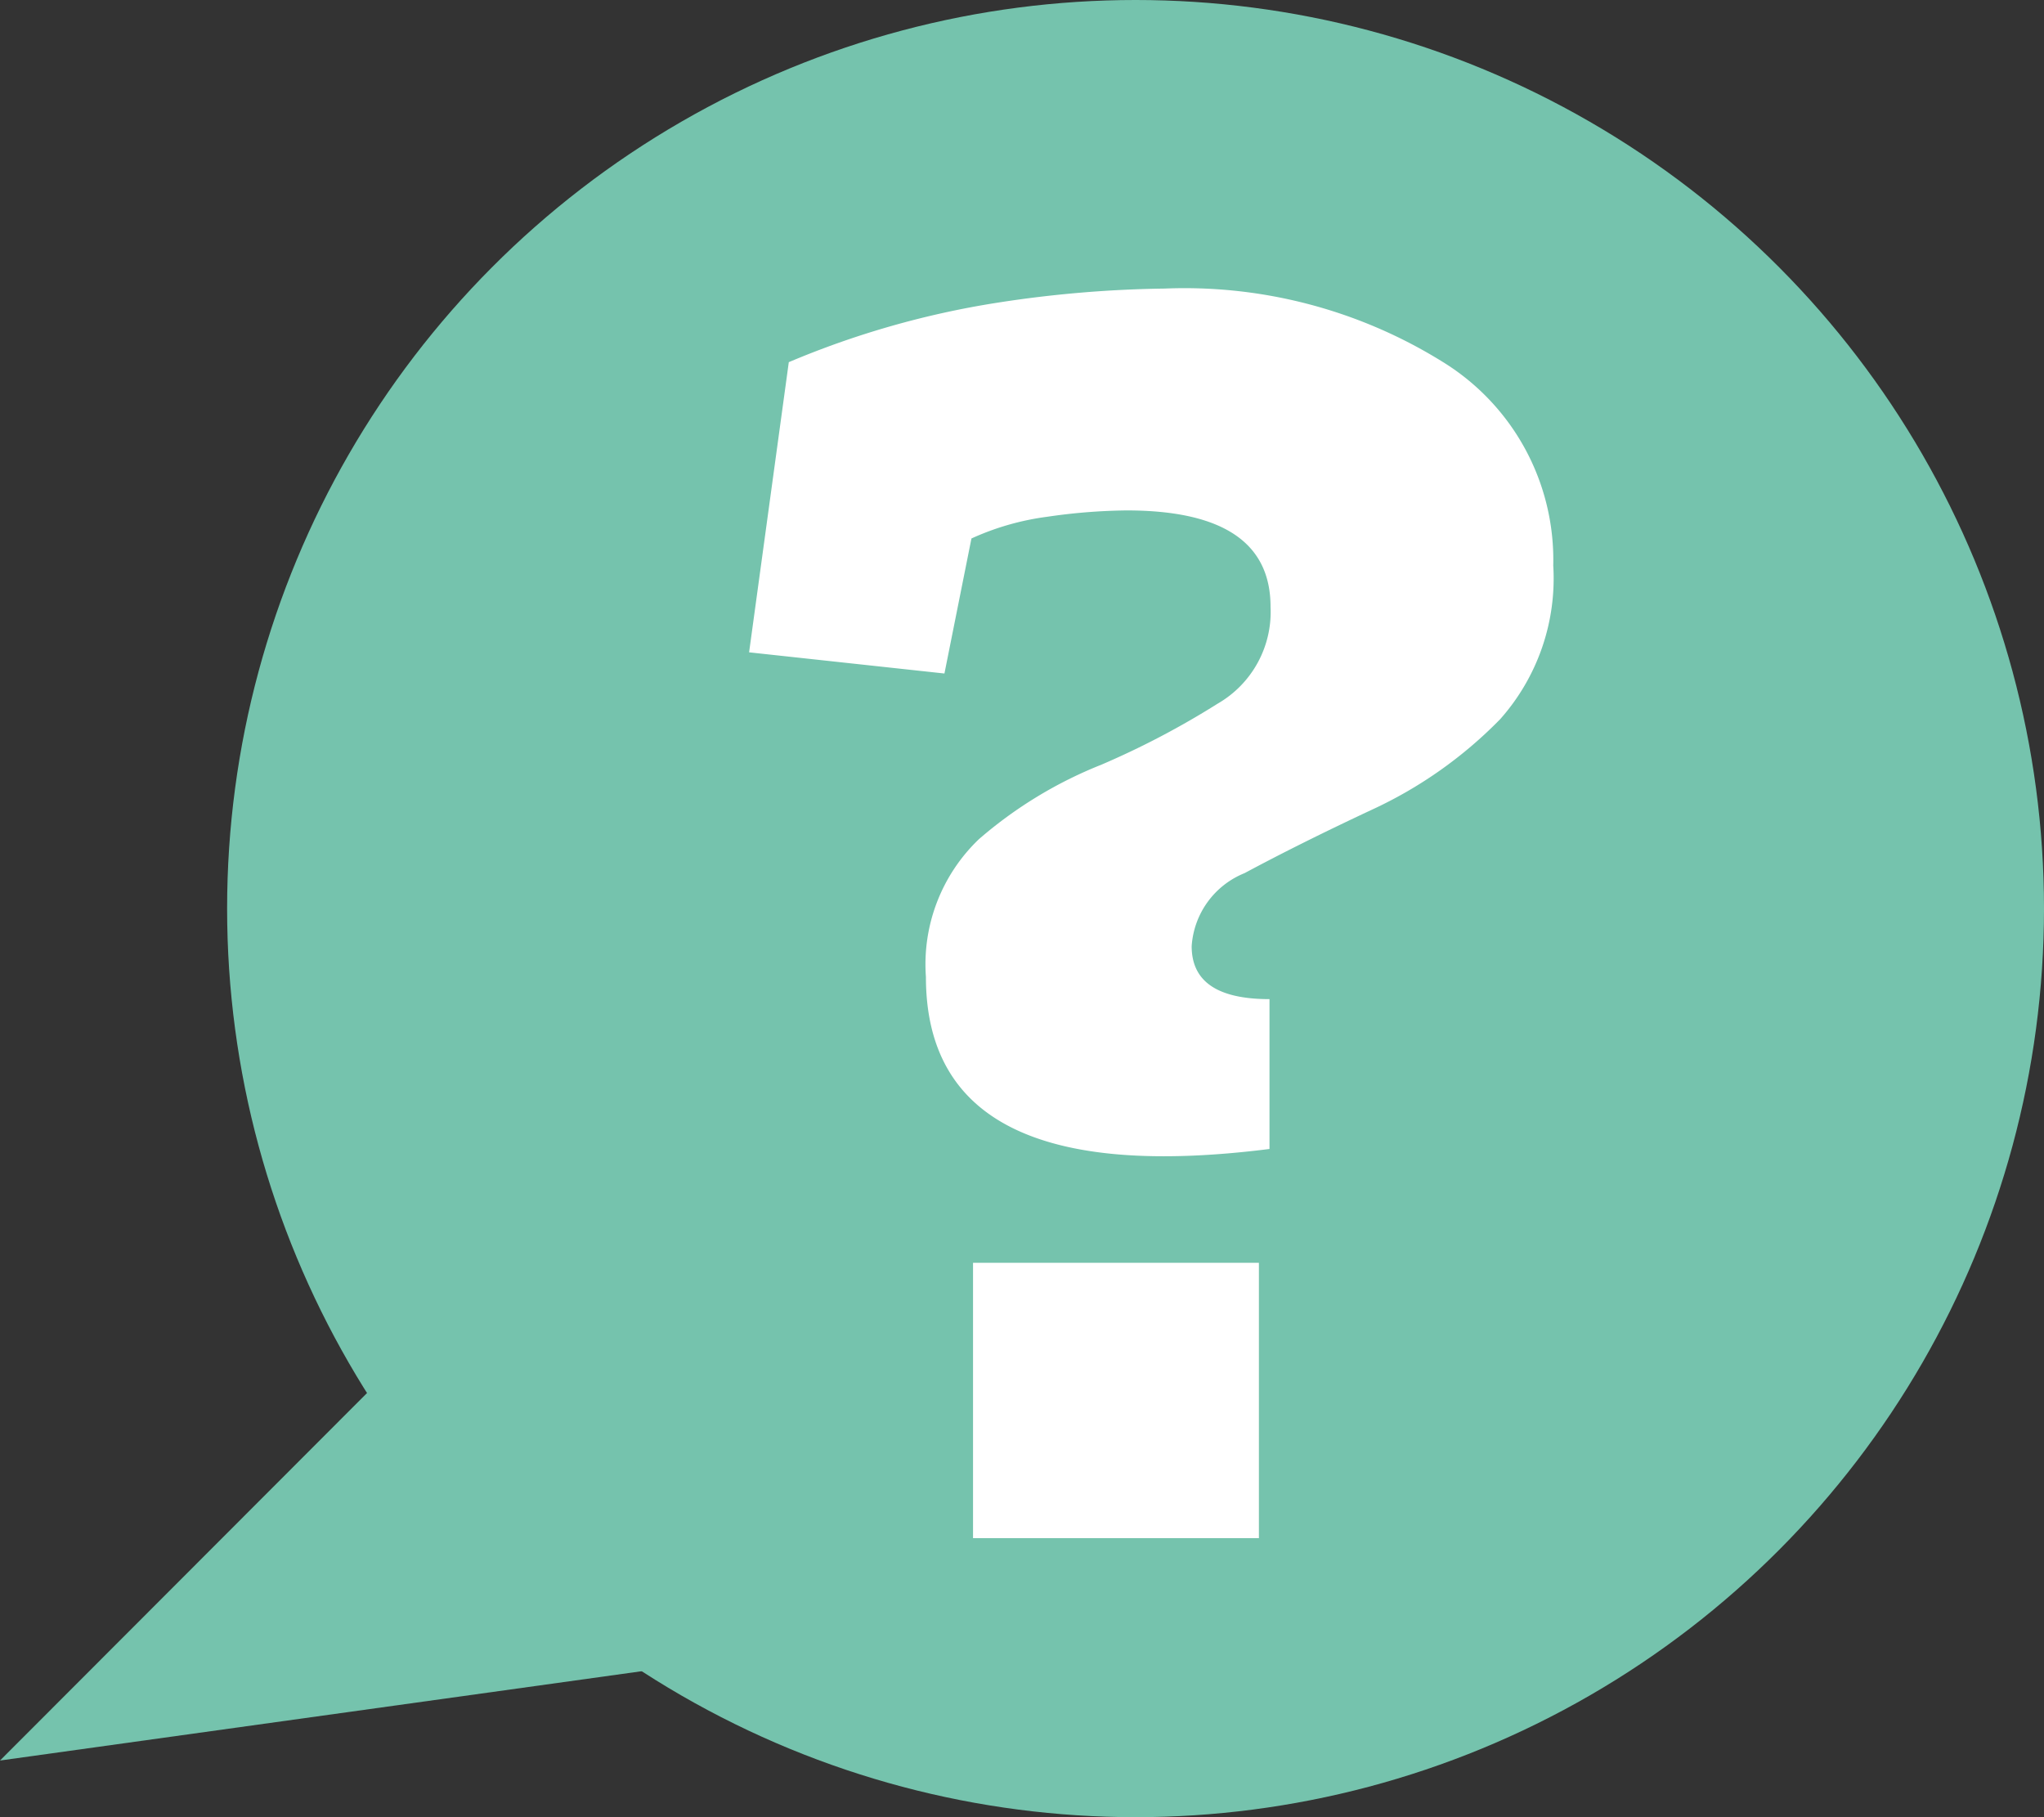
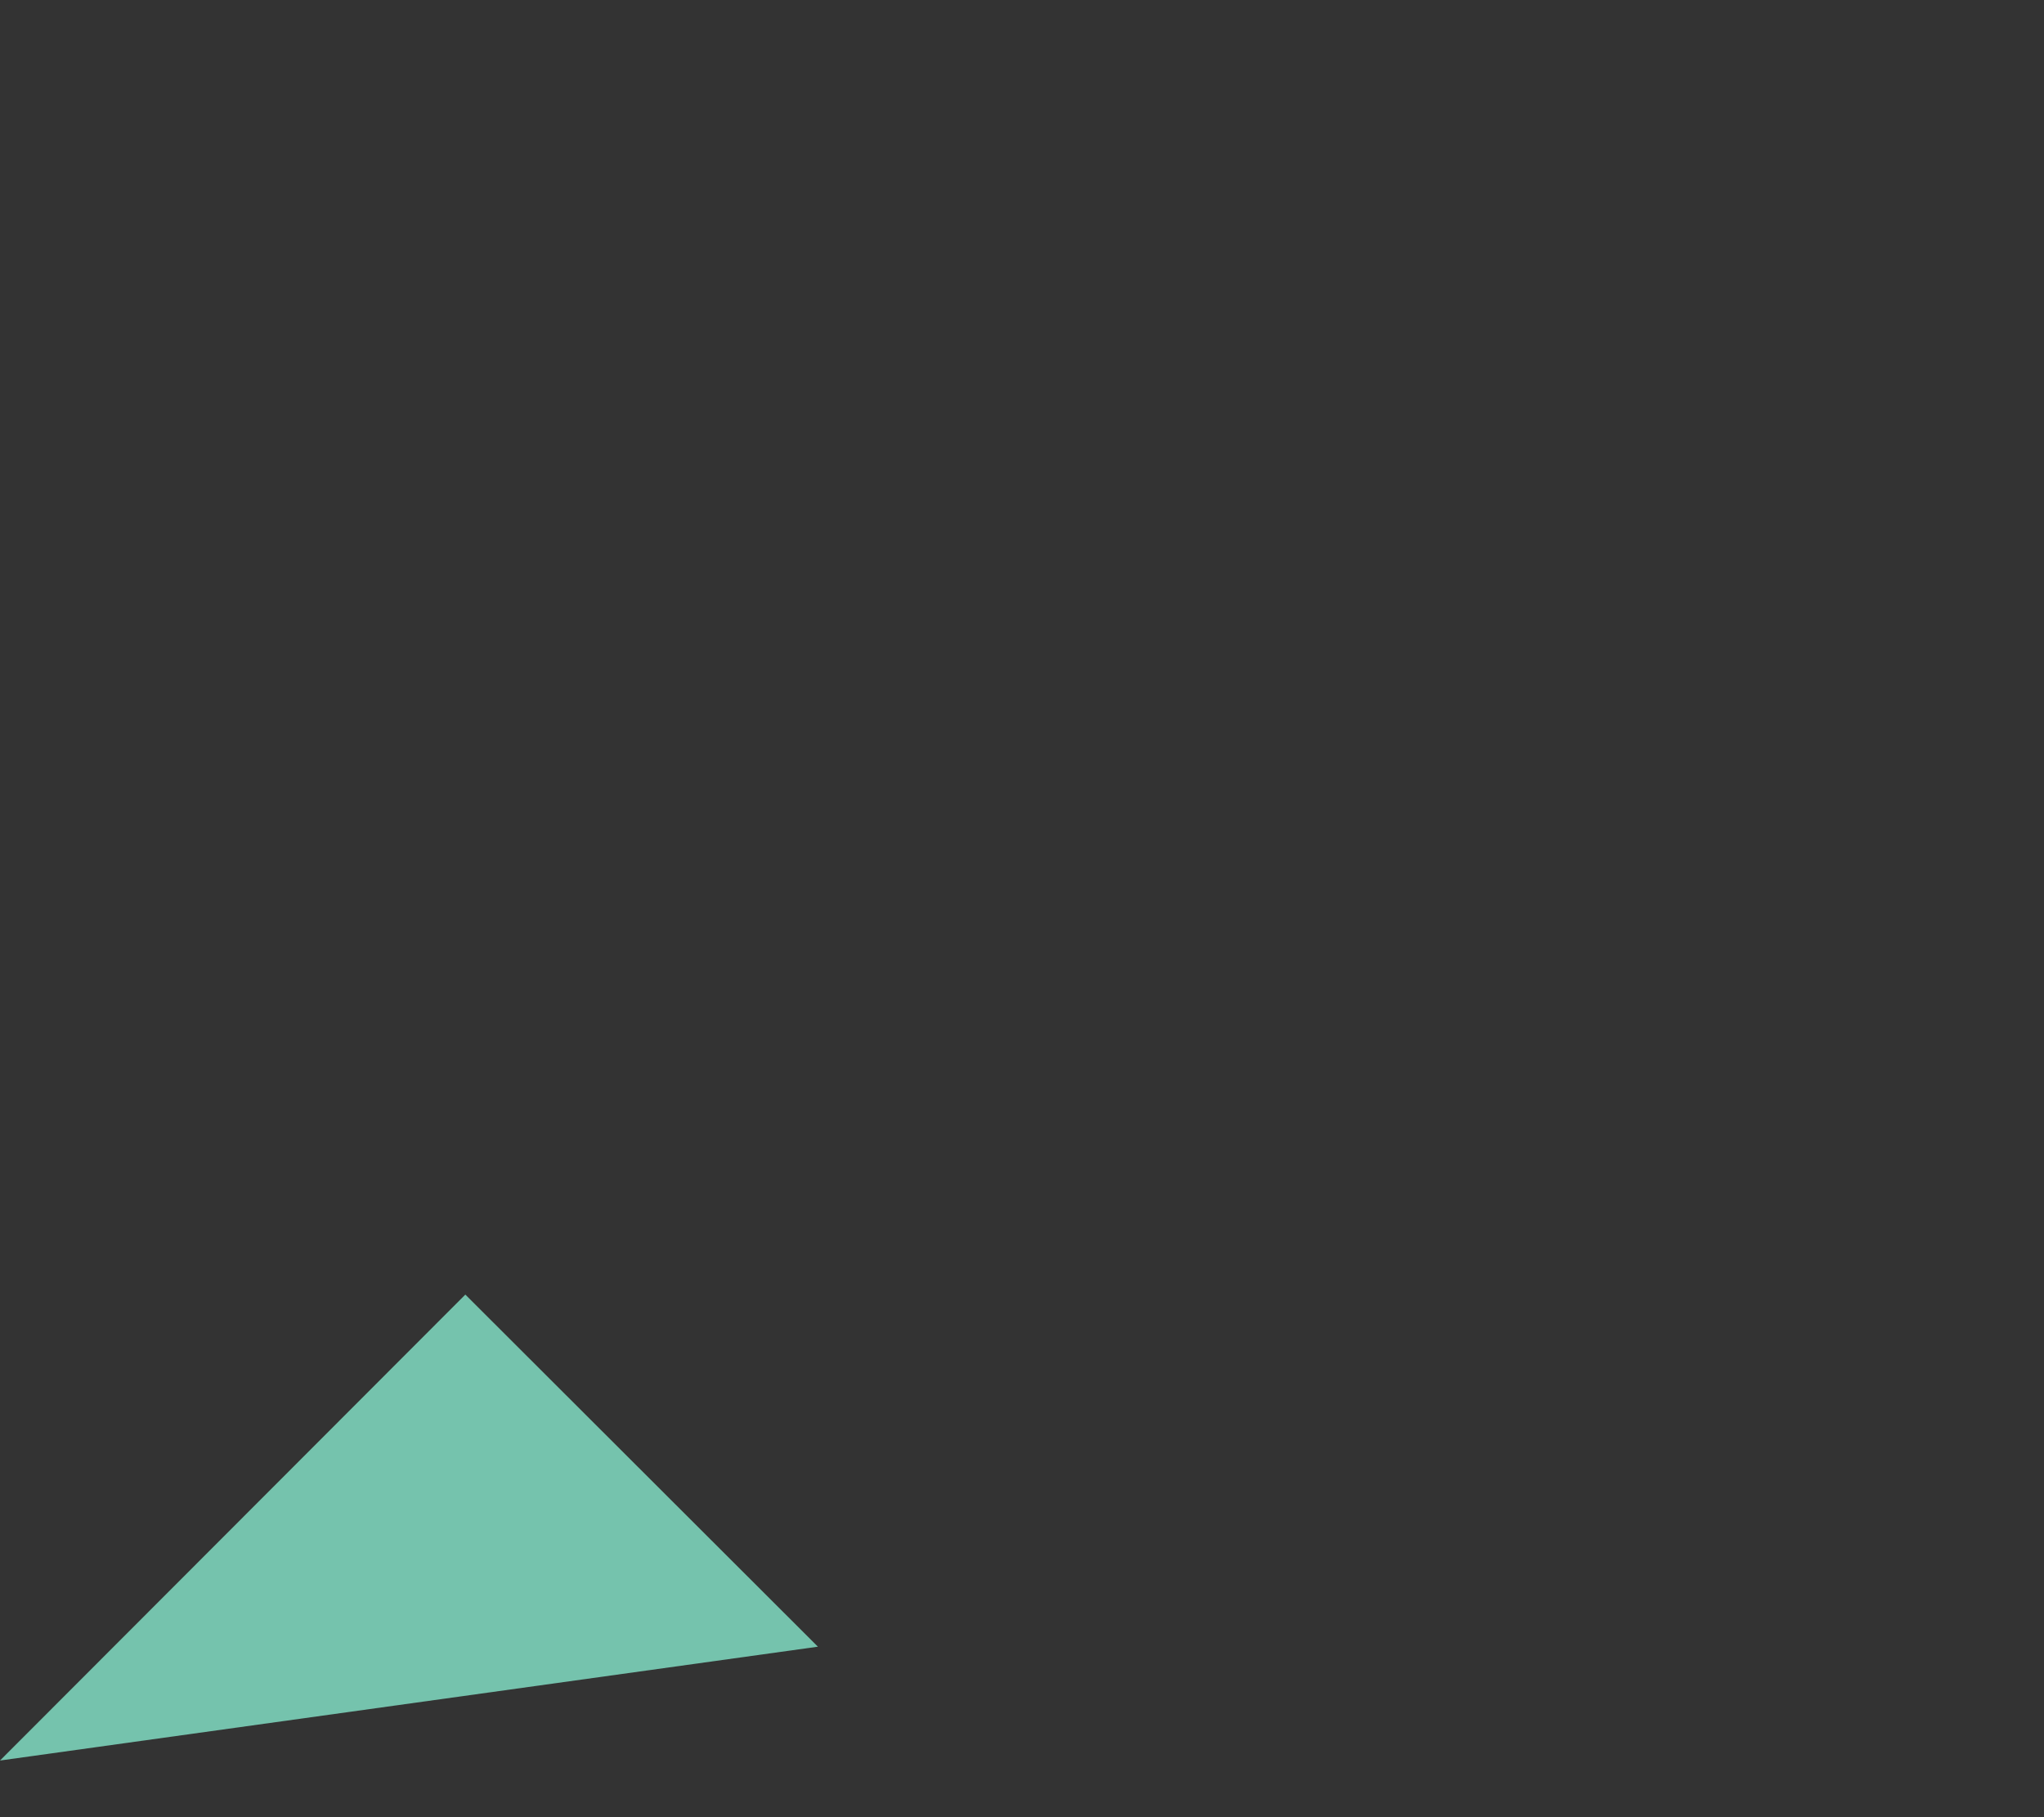
<svg xmlns="http://www.w3.org/2000/svg" viewBox="0 0 38.61 34.32" width="38.61" height="34.32" x="0" y="0">
  <rect x="0" y="0" width="38.61" height="34.32" fill="#333333" stroke="none" />
  <defs>
    <style>.cls-1{fill:#75c3ad;}.cls-2{fill:#fff;}</style>
  </defs>
  <g id="Laag_2" data-name="Laag 2">
    <g id="Laag_1-2" data-name="Laag 1">
-       <circle class="cls-1" cx="21.45" cy="17.16" r="17.16" />
-       <path class="cls-2" d="M17.84,12.72l-3.69-.4.75-5.48a16.76,16.76,0,0,1,3.92-1.12A22.27,22.27,0,0,1,22,5.45a9.23,9.23,0,0,1,5.26,1.39,4.39,4.39,0,0,1,2.08,3.84,4,4,0,0,1-1,2.9,8.17,8.17,0,0,1-2.42,1.71c-.92.43-1.72.83-2.41,1.2a1.6,1.6,0,0,0-1,1.38c0,.67.49,1,1.47,1V21.7q-6.49.82-6.49-3.25a3.27,3.27,0,0,1,1-2.6,8.09,8.09,0,0,1,2.32-1.41A15.81,15.81,0,0,0,23,13.29a2,2,0,0,0,1-1.83c0-1.21-.9-1.82-2.72-1.82a11,11,0,0,0-1.5.12,5,5,0,0,0-1.43.41Zm.54,16.33v-5.2h5.4v5.2Z" />
      <polygon class="cls-1" points="8.79 24.45 0 33.25 15.45 31.1 8.79 24.45" />
    </g>
  </g>
</svg>